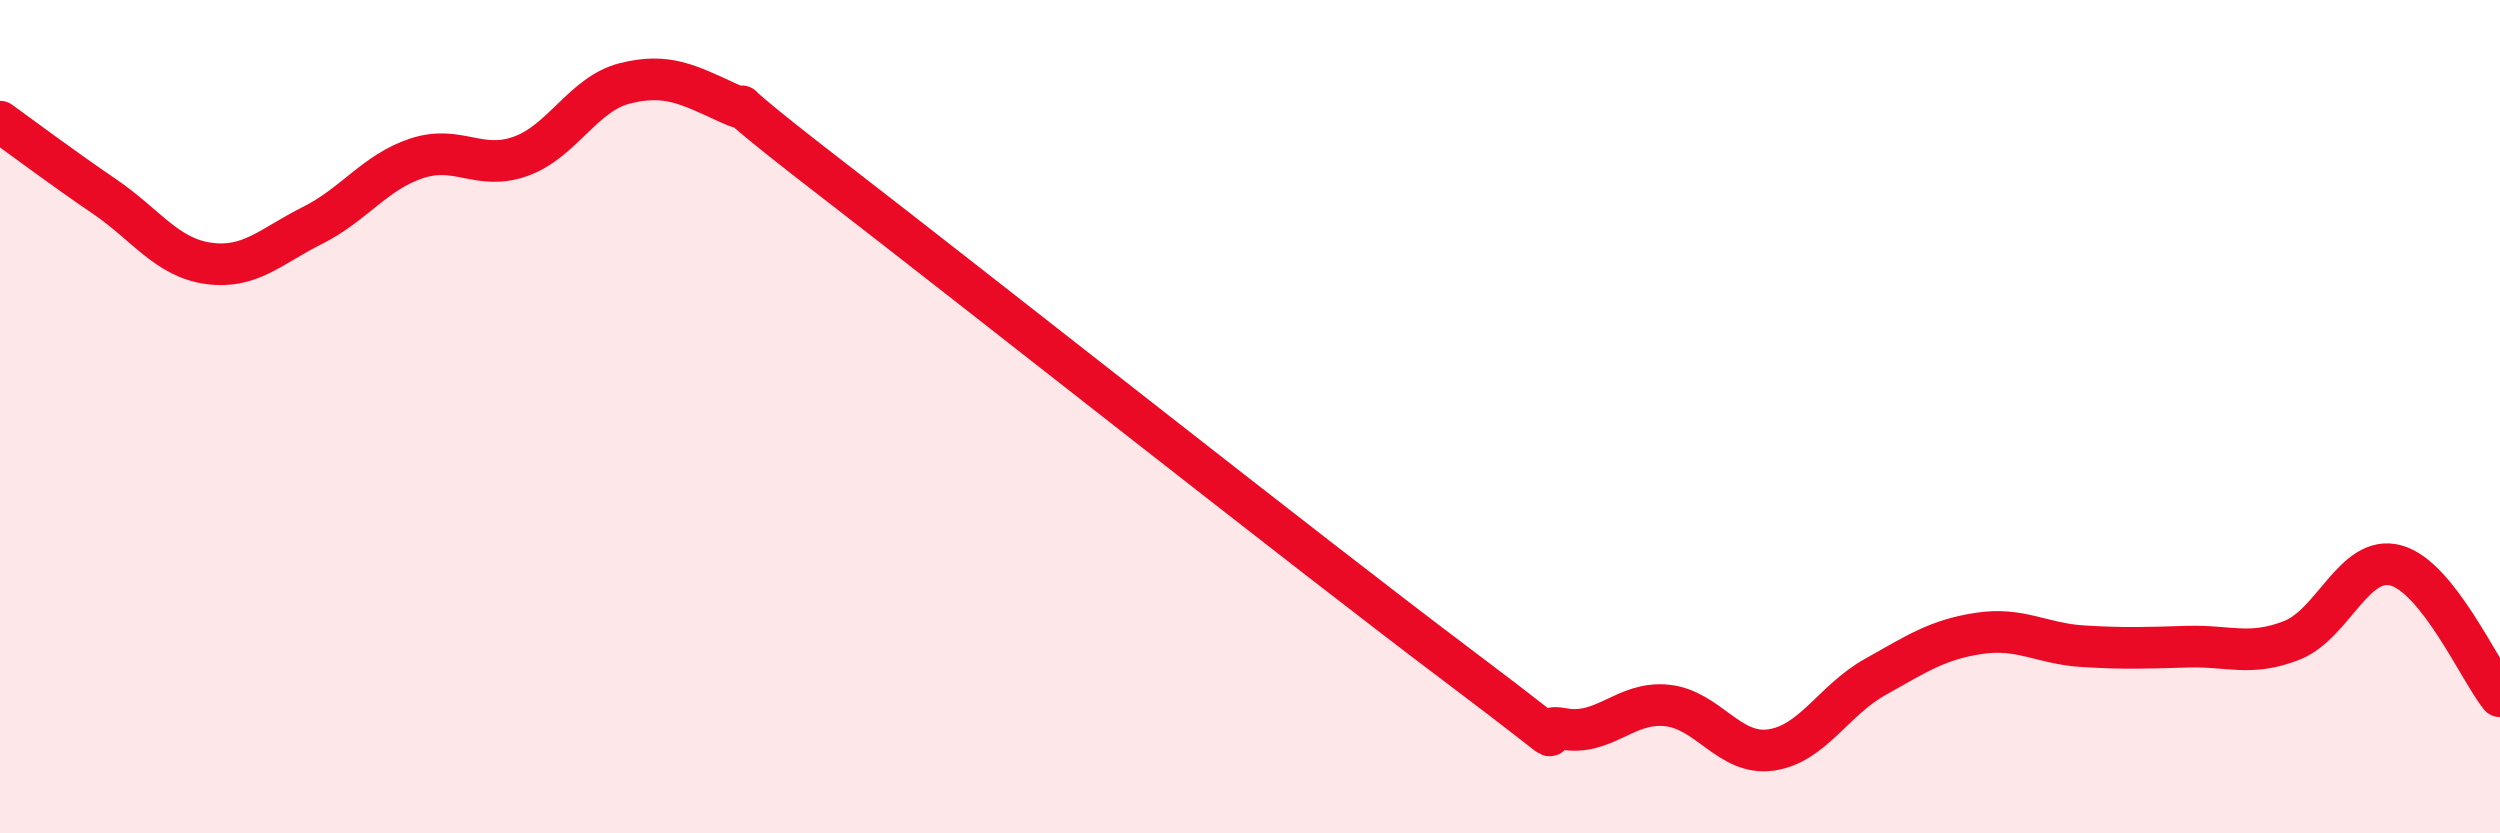
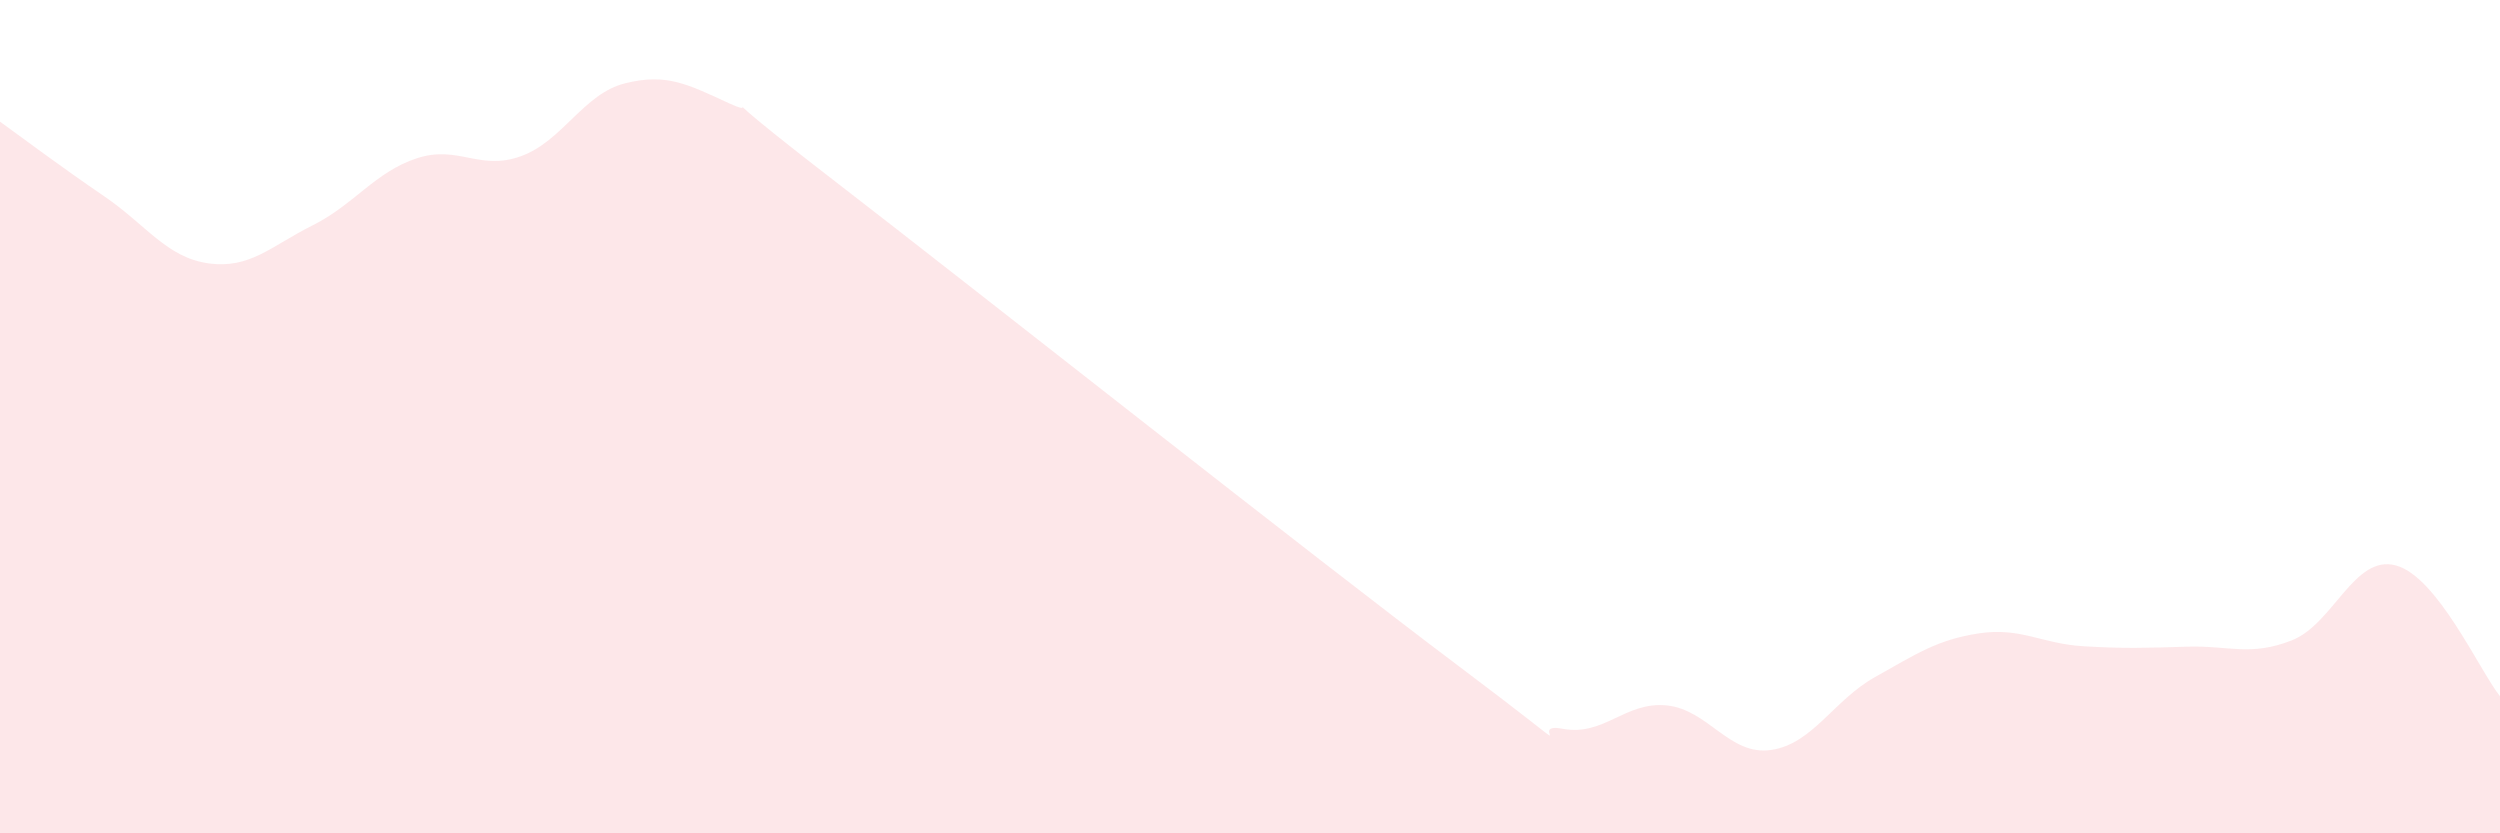
<svg xmlns="http://www.w3.org/2000/svg" width="60" height="20" viewBox="0 0 60 20">
  <path d="M 0,2.92 C 0.5,3.28 1.5,4.03 2.5,4.71 C 3.5,5.39 4,6.18 5,6.32 C 6,6.46 6.5,5.91 7.5,5.41 C 8.5,4.91 9,4.13 10,3.8 C 11,3.47 11.5,4.11 12.5,3.75 C 13.5,3.39 14,2.25 15,2 C 16,1.75 16.5,2.02 17.5,2.48 C 18.5,2.94 16.5,1.62 20,4.32 C 23.5,7.02 31.5,13.35 35,15.98 C 38.5,18.61 36.5,17.3 37.5,17.49 C 38.5,17.68 39,16.83 40,16.93 C 41,17.03 41.5,18.14 42.5,18 C 43.5,17.86 44,16.81 45,16.25 C 46,15.69 46.5,15.35 47.5,15.2 C 48.5,15.05 49,15.45 50,15.51 C 51,15.57 51.5,15.55 52.5,15.52 C 53.5,15.49 54,15.76 55,15.37 C 56,14.98 56.5,13.3 57.5,13.57 C 58.5,13.84 59.5,16.08 60,16.71L60 20L0 20Z" fill="#EB0A25" opacity="0.1" stroke-linecap="round" stroke-linejoin="round" />
-   <path d="M 0,2.92 C 0.5,3.28 1.5,4.03 2.5,4.71 C 3.5,5.39 4,6.18 5,6.32 C 6,6.46 6.5,5.91 7.5,5.41 C 8.5,4.91 9,4.13 10,3.8 C 11,3.47 11.5,4.11 12.5,3.75 C 13.5,3.39 14,2.25 15,2 C 16,1.75 16.5,2.02 17.5,2.48 C 18.5,2.94 16.5,1.62 20,4.32 C 23.5,7.02 31.5,13.35 35,15.98 C 38.5,18.61 36.5,17.3 37.5,17.49 C 38.5,17.68 39,16.83 40,16.93 C 41,17.03 41.5,18.14 42.5,18 C 43.5,17.86 44,16.81 45,16.25 C 46,15.69 46.5,15.35 47.5,15.2 C 48.5,15.05 49,15.45 50,15.51 C 51,15.57 51.5,15.55 52.5,15.52 C 53.5,15.49 54,15.76 55,15.37 C 56,14.98 56.5,13.3 57.5,13.57 C 58.5,13.84 59.5,16.08 60,16.71" stroke="#EB0A25" stroke-width="1" fill="none" stroke-linecap="round" stroke-linejoin="round" />
</svg>